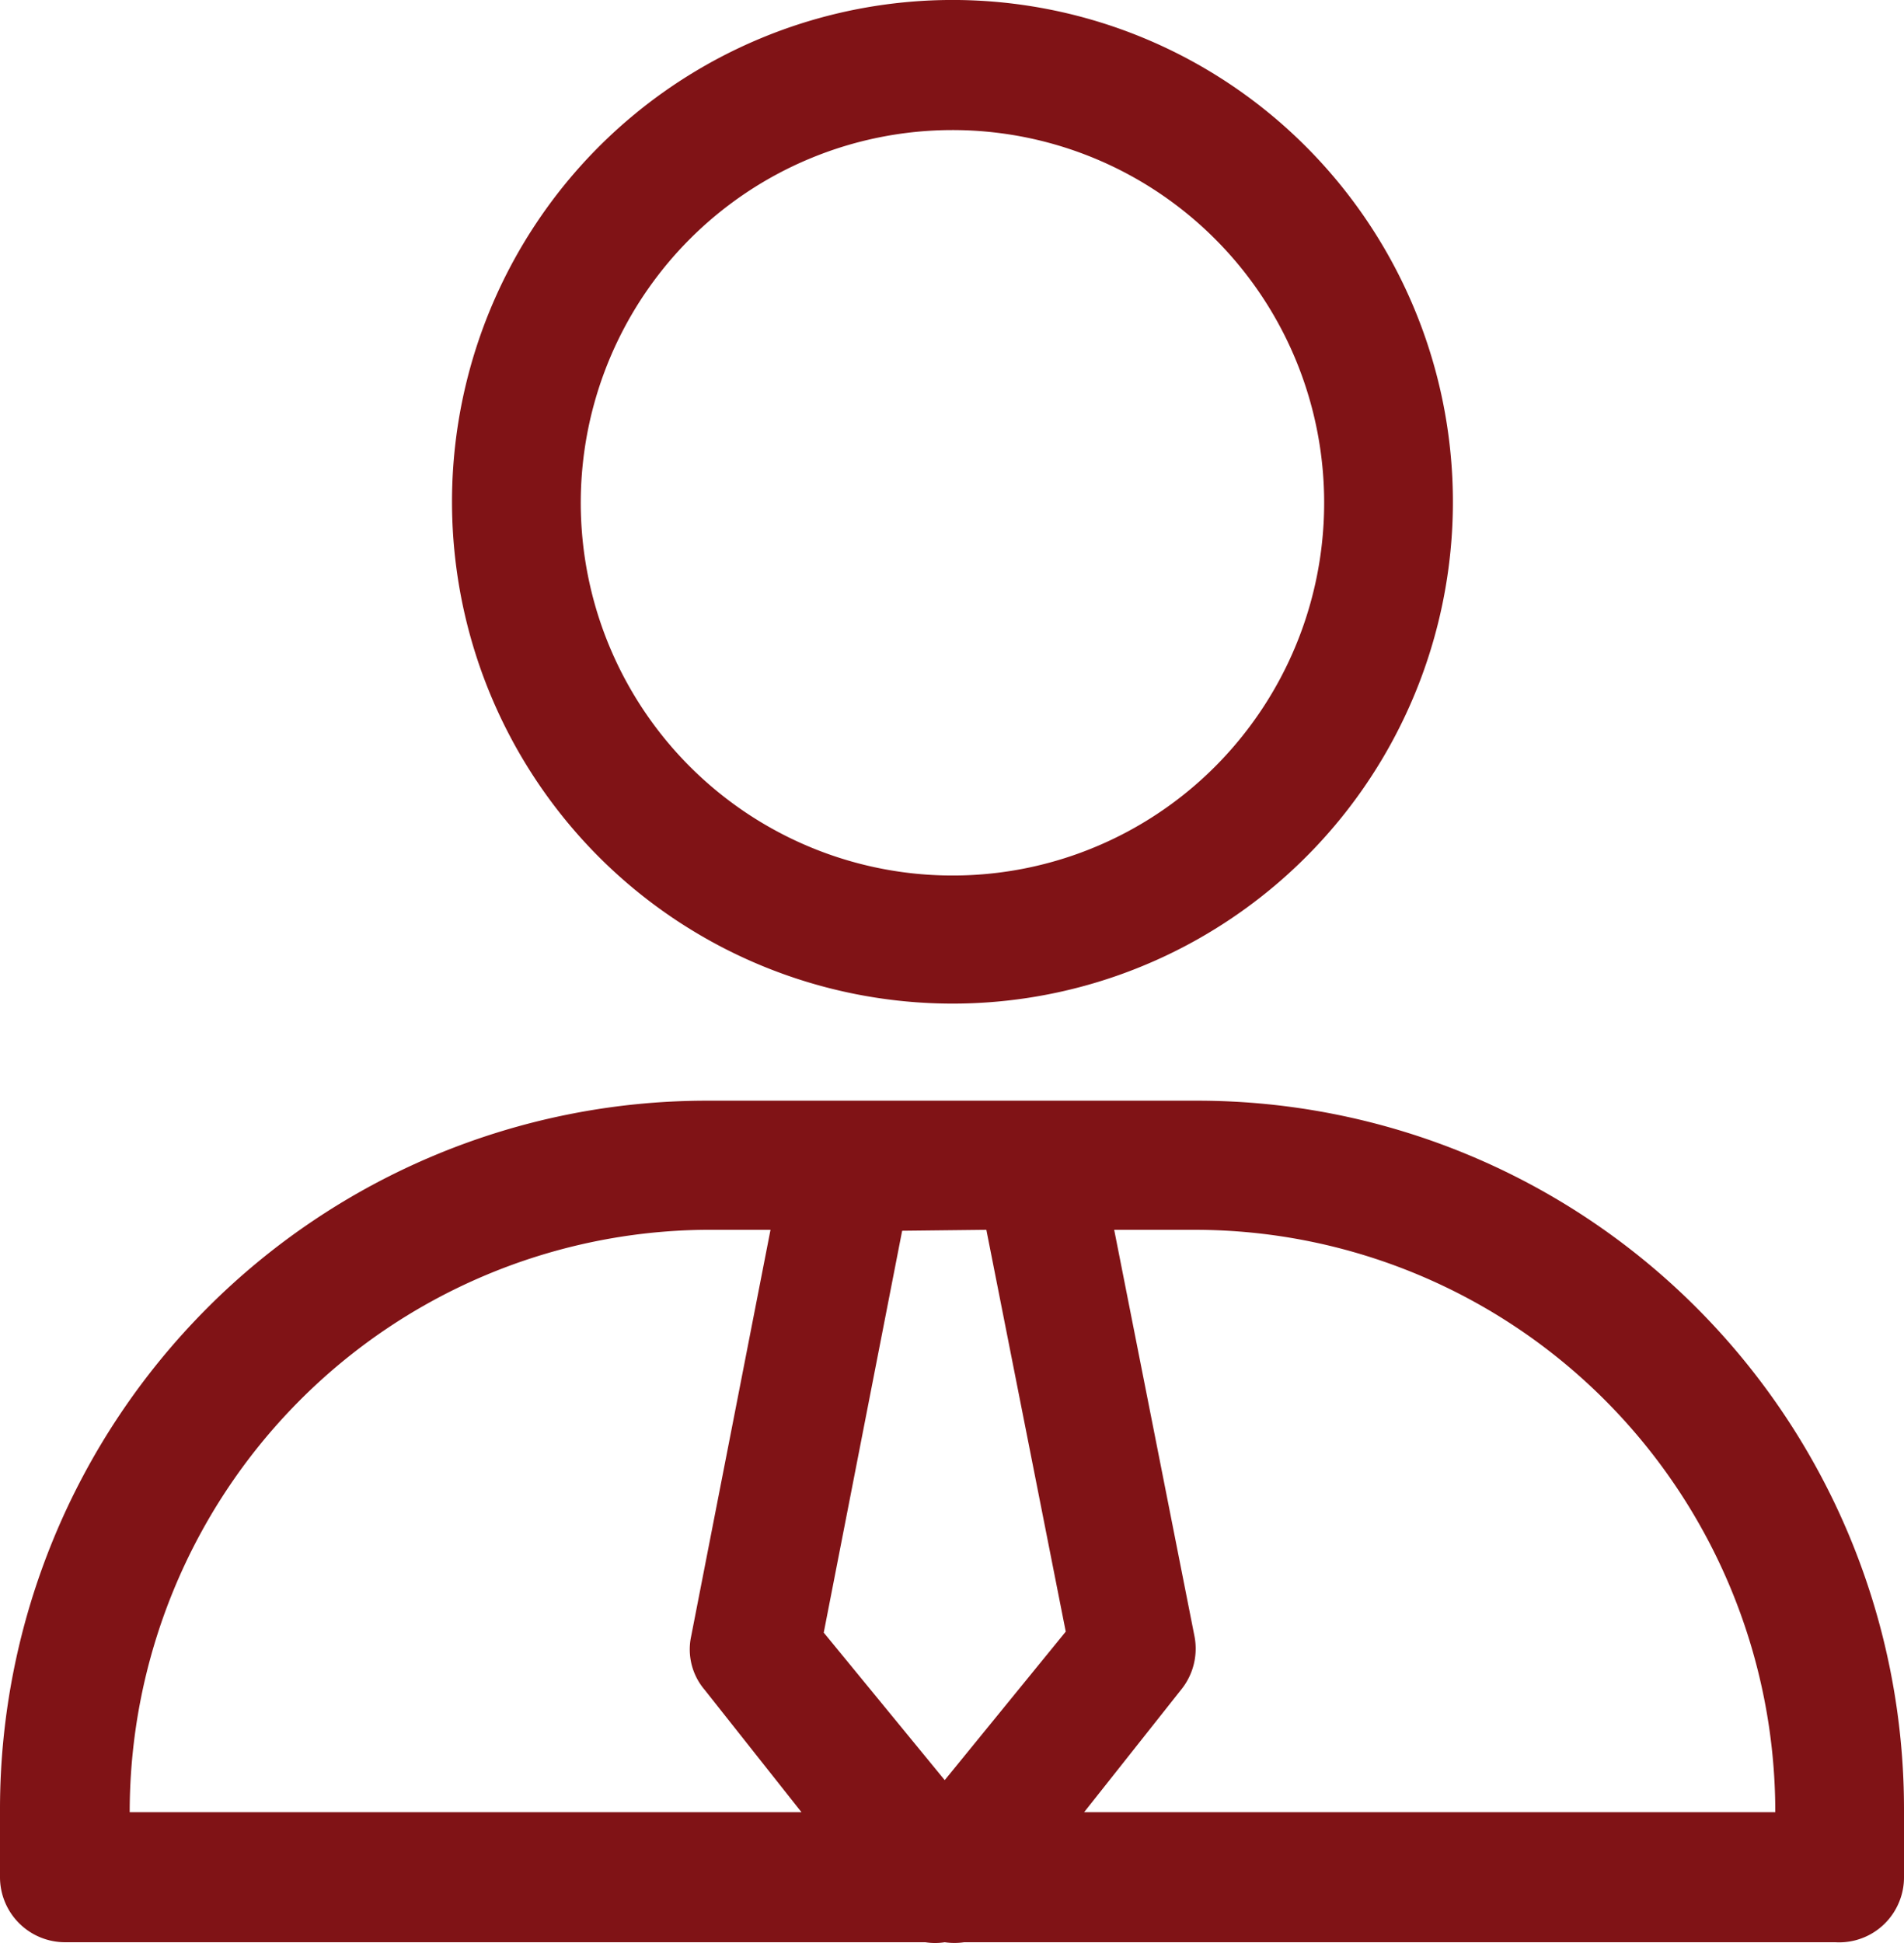
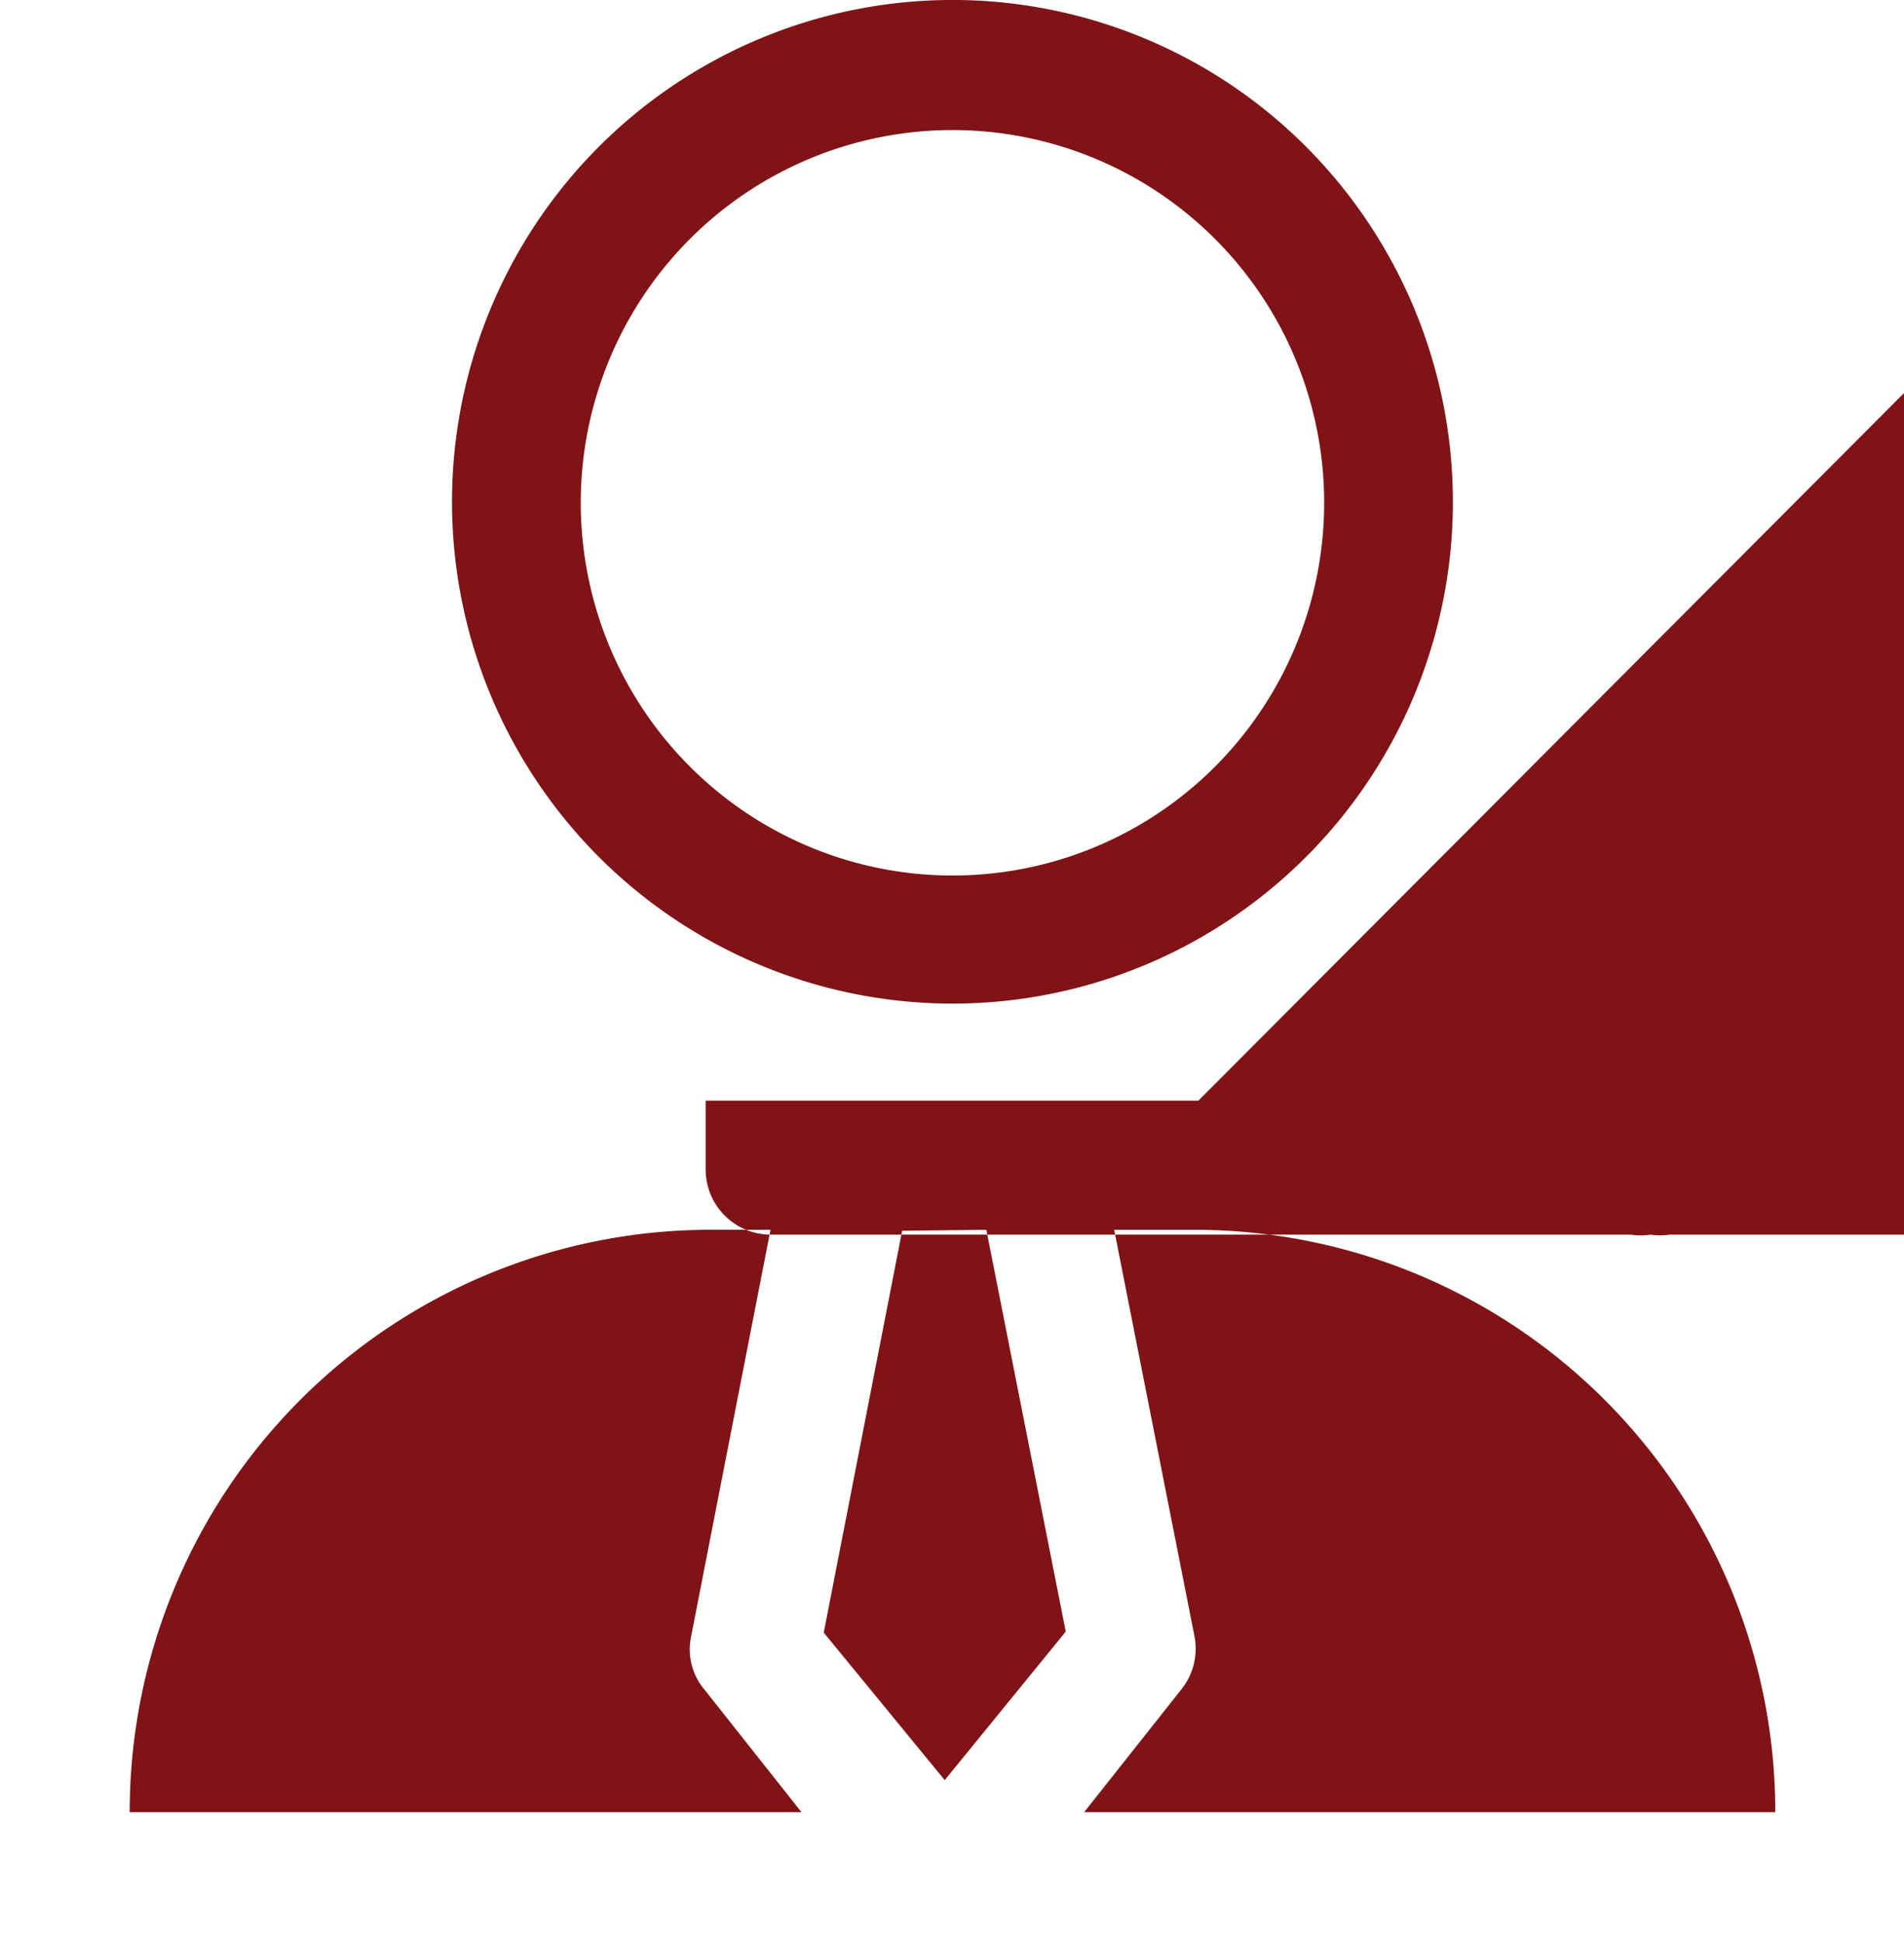
<svg xmlns="http://www.w3.org/2000/svg" width="50" height="51" fill="none">
-   <path d="M25.013 26.343c2.599 0 5.14-.772 7.3-2.22a13.165 13.165 0 004.841-5.91 13.199 13.199 0 00-2.849-14.355 13.114 13.114 0 00-14.322-2.855 13.148 13.148 0 00-5.897 4.85 13.193 13.193 0 001.634 16.633 13.14 13.14 0 009.293 3.857zm0-22.929c1.931 0 3.82.574 5.425 1.65a9.78 9.78 0 013.595 4.395 9.804 9.804 0 01-2.127 10.665 9.74 9.74 0 01-10.646 2.104 9.765 9.765 0 01-4.376-3.614A9.799 9.799 0 0118.12 6.27a9.75 9.75 0 016.893-2.856zm6.456 25.477H18.531A18.535 18.535 0 005.435 34.34 18.62 18.62 0 000 47.464v1.809a1.709 1.709 0 001.703 1.707h22.598c.168.027.34.027.508 0 .169.025.34.025.509 0h22.877a1.7 1.7 0 001.666-1.03c.092-.213.14-.444.139-.677v-1.809a18.62 18.62 0 00-5.435-13.125 18.535 18.535 0 00-13.096-5.448zm-5.567 3.389l2.085 10.547-3.178 3.898-3.177-3.872 2.059-10.548 2.211-.025zM3.406 47.566c0-4.032 1.59-7.901 4.422-10.764a15.235 15.235 0 0110.703-4.522h1.703l-2.085 10.675a1.633 1.633 0 00.356 1.4l2.542 3.211H3.254h.152zm43.213 0H28.47l2.543-3.21a1.709 1.709 0 00.356-1.401l-2.11-10.675h2.11c4.045 0 7.924 1.61 10.784 4.477a15.304 15.304 0 014.467 10.809z" fill="#801316" />
+   <path d="M25.013 26.343c2.599 0 5.14-.772 7.3-2.22a13.165 13.165 0 004.841-5.91 13.199 13.199 0 00-2.849-14.355 13.114 13.114 0 00-14.322-2.855 13.148 13.148 0 00-5.897 4.85 13.193 13.193 0 001.634 16.633 13.14 13.14 0 009.293 3.857zm0-22.929c1.931 0 3.82.574 5.425 1.65a9.78 9.78 0 013.595 4.395 9.804 9.804 0 01-2.127 10.665 9.74 9.74 0 01-10.646 2.104 9.765 9.765 0 01-4.376-3.614A9.799 9.799 0 0118.12 6.27a9.75 9.75 0 016.893-2.856zm6.456 25.477H18.531v1.809a1.709 1.709 0 001.703 1.707h22.598c.168.027.34.027.508 0 .169.025.34.025.509 0h22.877a1.7 1.7 0 001.666-1.03c.092-.213.14-.444.139-.677v-1.809a18.62 18.62 0 00-5.435-13.125 18.535 18.535 0 00-13.096-5.448zm-5.567 3.389l2.085 10.547-3.178 3.898-3.177-3.872 2.059-10.548 2.211-.025zM3.406 47.566c0-4.032 1.59-7.901 4.422-10.764a15.235 15.235 0 0110.703-4.522h1.703l-2.085 10.675a1.633 1.633 0 00.356 1.4l2.542 3.211H3.254h.152zm43.213 0H28.47l2.543-3.21a1.709 1.709 0 00.356-1.401l-2.11-10.675h2.11c4.045 0 7.924 1.61 10.784 4.477a15.304 15.304 0 014.467 10.809z" fill="#801316" />
</svg>